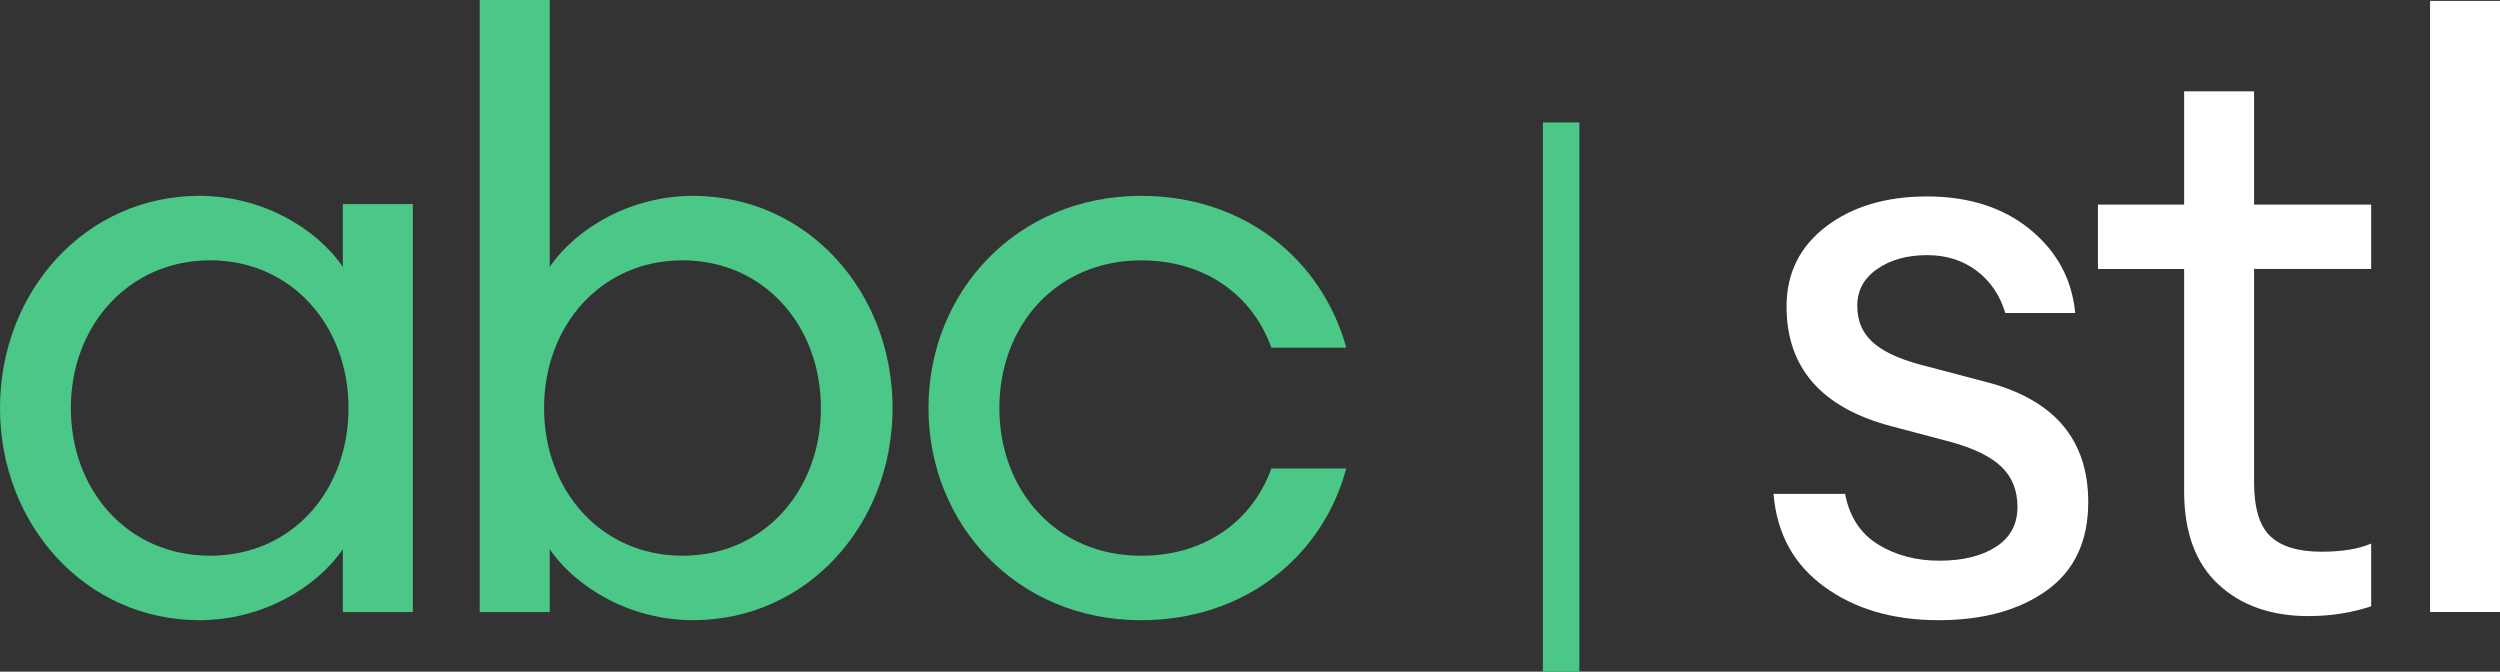
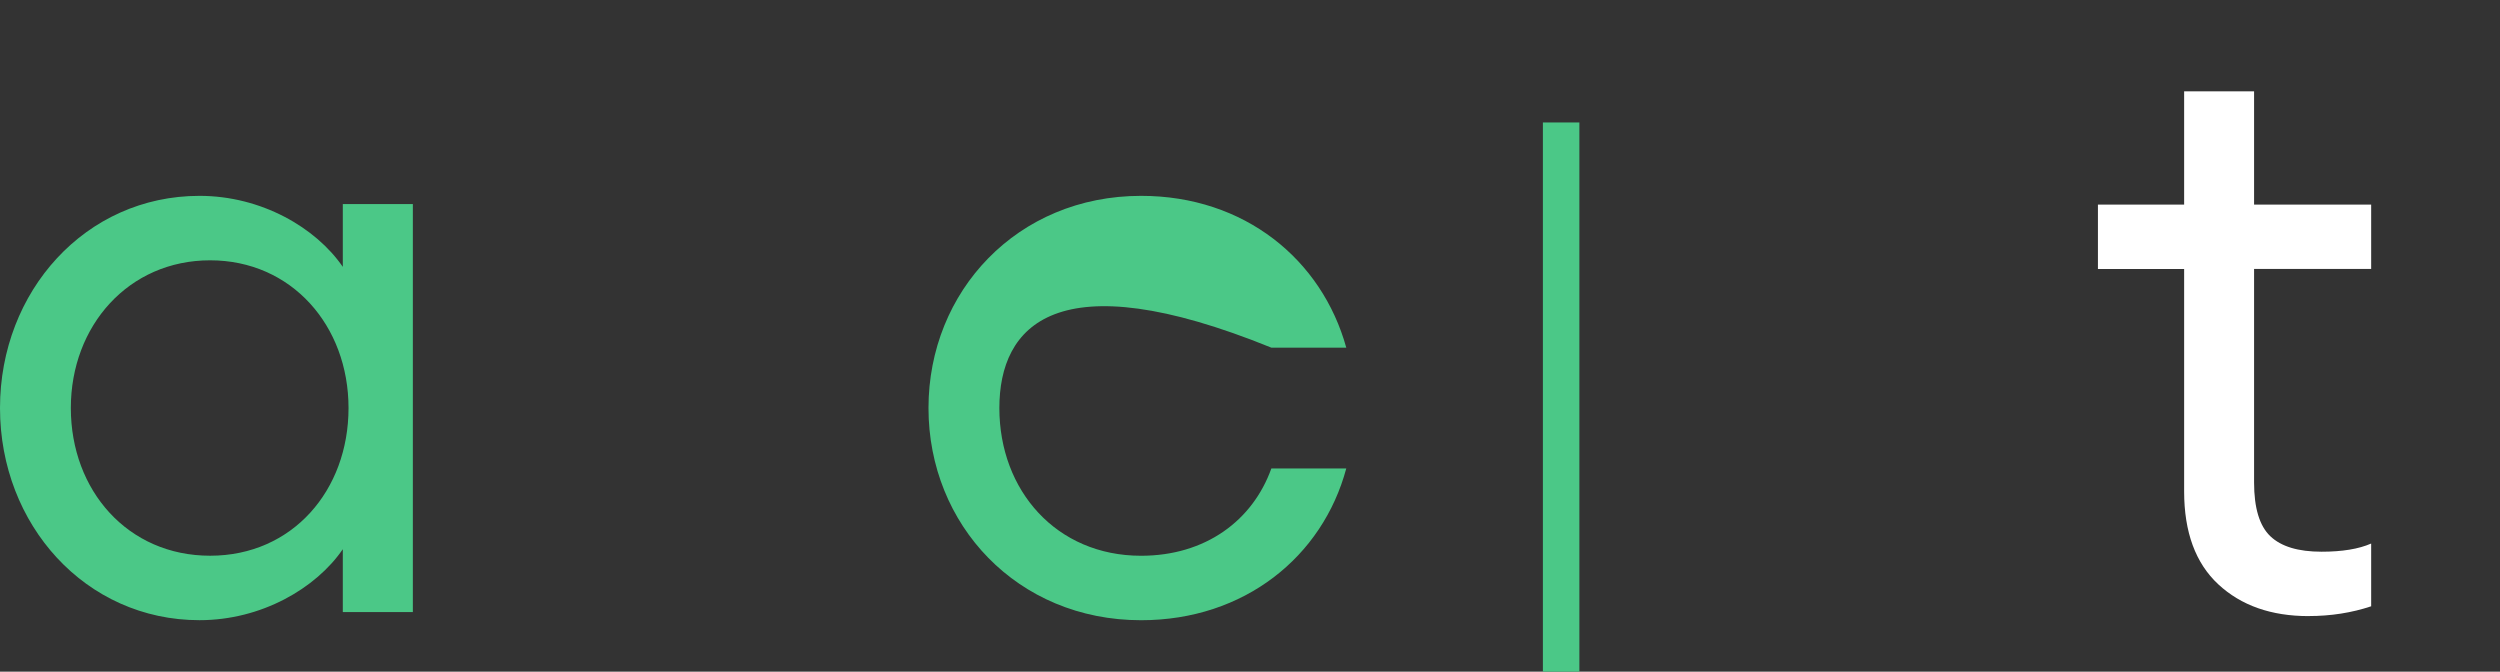
<svg xmlns="http://www.w3.org/2000/svg" width="402" height="108" viewBox="0 0 402 108" fill="none">
  <rect x="0" y="0" width="402" height="108" fill="#333333" stroke="none" />
  <path d="M0 65.612C0 46.845 13.746 31.493 32.079 31.493C42.032 31.493 50.802 36.612 55.123 42.912V32.812H66.387V98.418H55.123V88.312C50.802 94.612 42.027 99.725 32.079 99.725C13.746 99.725 0 84.373 0 65.612ZM56.043 65.612C56.043 52.356 46.877 41.858 33.785 41.858C20.694 41.858 11.39 52.356 11.39 65.612C11.39 78.868 20.556 89.36 33.785 89.36C47.014 89.36 56.043 78.862 56.043 65.612Z" fill="#4BC887" />
-   <path d="M88.397 88.312V98.418H77.139V0H88.397V42.912C92.718 36.612 101.494 31.493 111.442 31.493C129.774 31.493 143.526 46.845 143.526 65.612C143.526 84.379 129.774 99.725 111.442 99.725C101.488 99.725 92.718 94.606 88.397 88.312ZM132.003 65.612C132.003 52.356 122.837 41.858 109.746 41.858C96.655 41.858 87.483 52.356 87.483 65.612C87.483 78.868 96.649 89.36 109.746 89.36C122.843 89.36 132.003 78.862 132.003 65.612Z" fill="#4BC887" />
-   <path d="M149.301 65.612C149.301 46.845 163.576 31.493 183.482 31.493C200.114 31.493 212.555 41.731 216.481 55.903H204.435C201.424 47.507 193.827 41.864 183.482 41.864C169.863 41.864 160.697 52.362 160.697 65.618C160.697 78.873 169.863 89.366 183.482 89.366C193.827 89.366 201.424 83.722 204.435 75.326H216.481C212.682 89.498 200.114 99.731 183.482 99.731C163.576 99.731 149.301 84.379 149.301 65.618" fill="#4BC887" />
+   <path d="M149.301 65.612C149.301 46.845 163.576 31.493 183.482 31.493C200.114 31.493 212.555 41.731 216.481 55.903H204.435C169.863 41.864 160.697 52.362 160.697 65.618C160.697 78.873 169.863 89.366 183.482 89.366C193.827 89.366 201.424 83.722 204.435 75.326H216.481C212.682 89.498 200.114 99.731 183.482 99.731C163.576 99.731 149.301 84.379 149.301 65.618" fill="#4BC887" />
  <path d="M253.965 19.688H248.097V108H253.965V19.688Z" fill="#4BC887" />
-   <path d="M311.726 99.725C304.404 99.725 298.277 97.938 293.355 94.352C288.428 90.772 285.708 85.791 285.185 79.414H296.691C297.39 83.082 299.152 85.791 301.987 87.54C304.817 89.288 308.109 90.16 311.858 90.16C315.607 90.16 318.635 89.421 320.947 87.931C323.254 86.447 324.41 84.307 324.41 81.51C324.41 78.89 323.562 76.75 321.861 75.089C320.16 73.429 317.391 72.077 313.559 71.029L304.145 68.541C292.898 65.573 287.277 59.152 287.277 49.278C287.277 43.949 289.391 39.668 293.619 36.436C297.847 33.203 303.275 31.587 309.898 31.587C316.521 31.587 322.125 33.358 326.441 36.894C330.757 40.43 333.174 44.909 333.697 50.326H322.45C321.58 47.441 320.033 45.174 317.809 43.513C315.585 41.853 312.948 41.025 309.898 41.025C306.672 41.025 303.991 41.77 301.855 43.254C299.719 44.738 298.651 46.707 298.651 49.151C298.651 51.595 299.438 53.432 301.007 54.916C302.576 56.4 305.103 57.624 308.593 58.584L319.053 61.337C330.212 64.134 335.789 70.599 335.789 80.727C335.789 87.016 333.565 91.754 329.122 94.943C324.674 98.131 318.877 99.725 311.731 99.725H311.726Z" fill="white" />
  <path d="M371.22 99.069C365.203 99.069 360.37 97.364 356.703 93.961C353.042 90.557 351.209 85.576 351.209 79.022V43.254H337.347V32.905H351.209V14.69H362.456V32.9H381.284V43.248H362.456V77.577C362.456 81.681 363.326 84.566 365.071 86.227C366.816 87.887 369.558 88.715 373.307 88.715C376.621 88.715 379.275 88.279 381.284 87.402V97.491C378.146 98.539 374.788 99.063 371.215 99.063L371.22 99.069Z" fill="white" />
-   <path d="M390.753 98.412V0.143H402V98.412H390.753Z" fill="white" />
</svg>